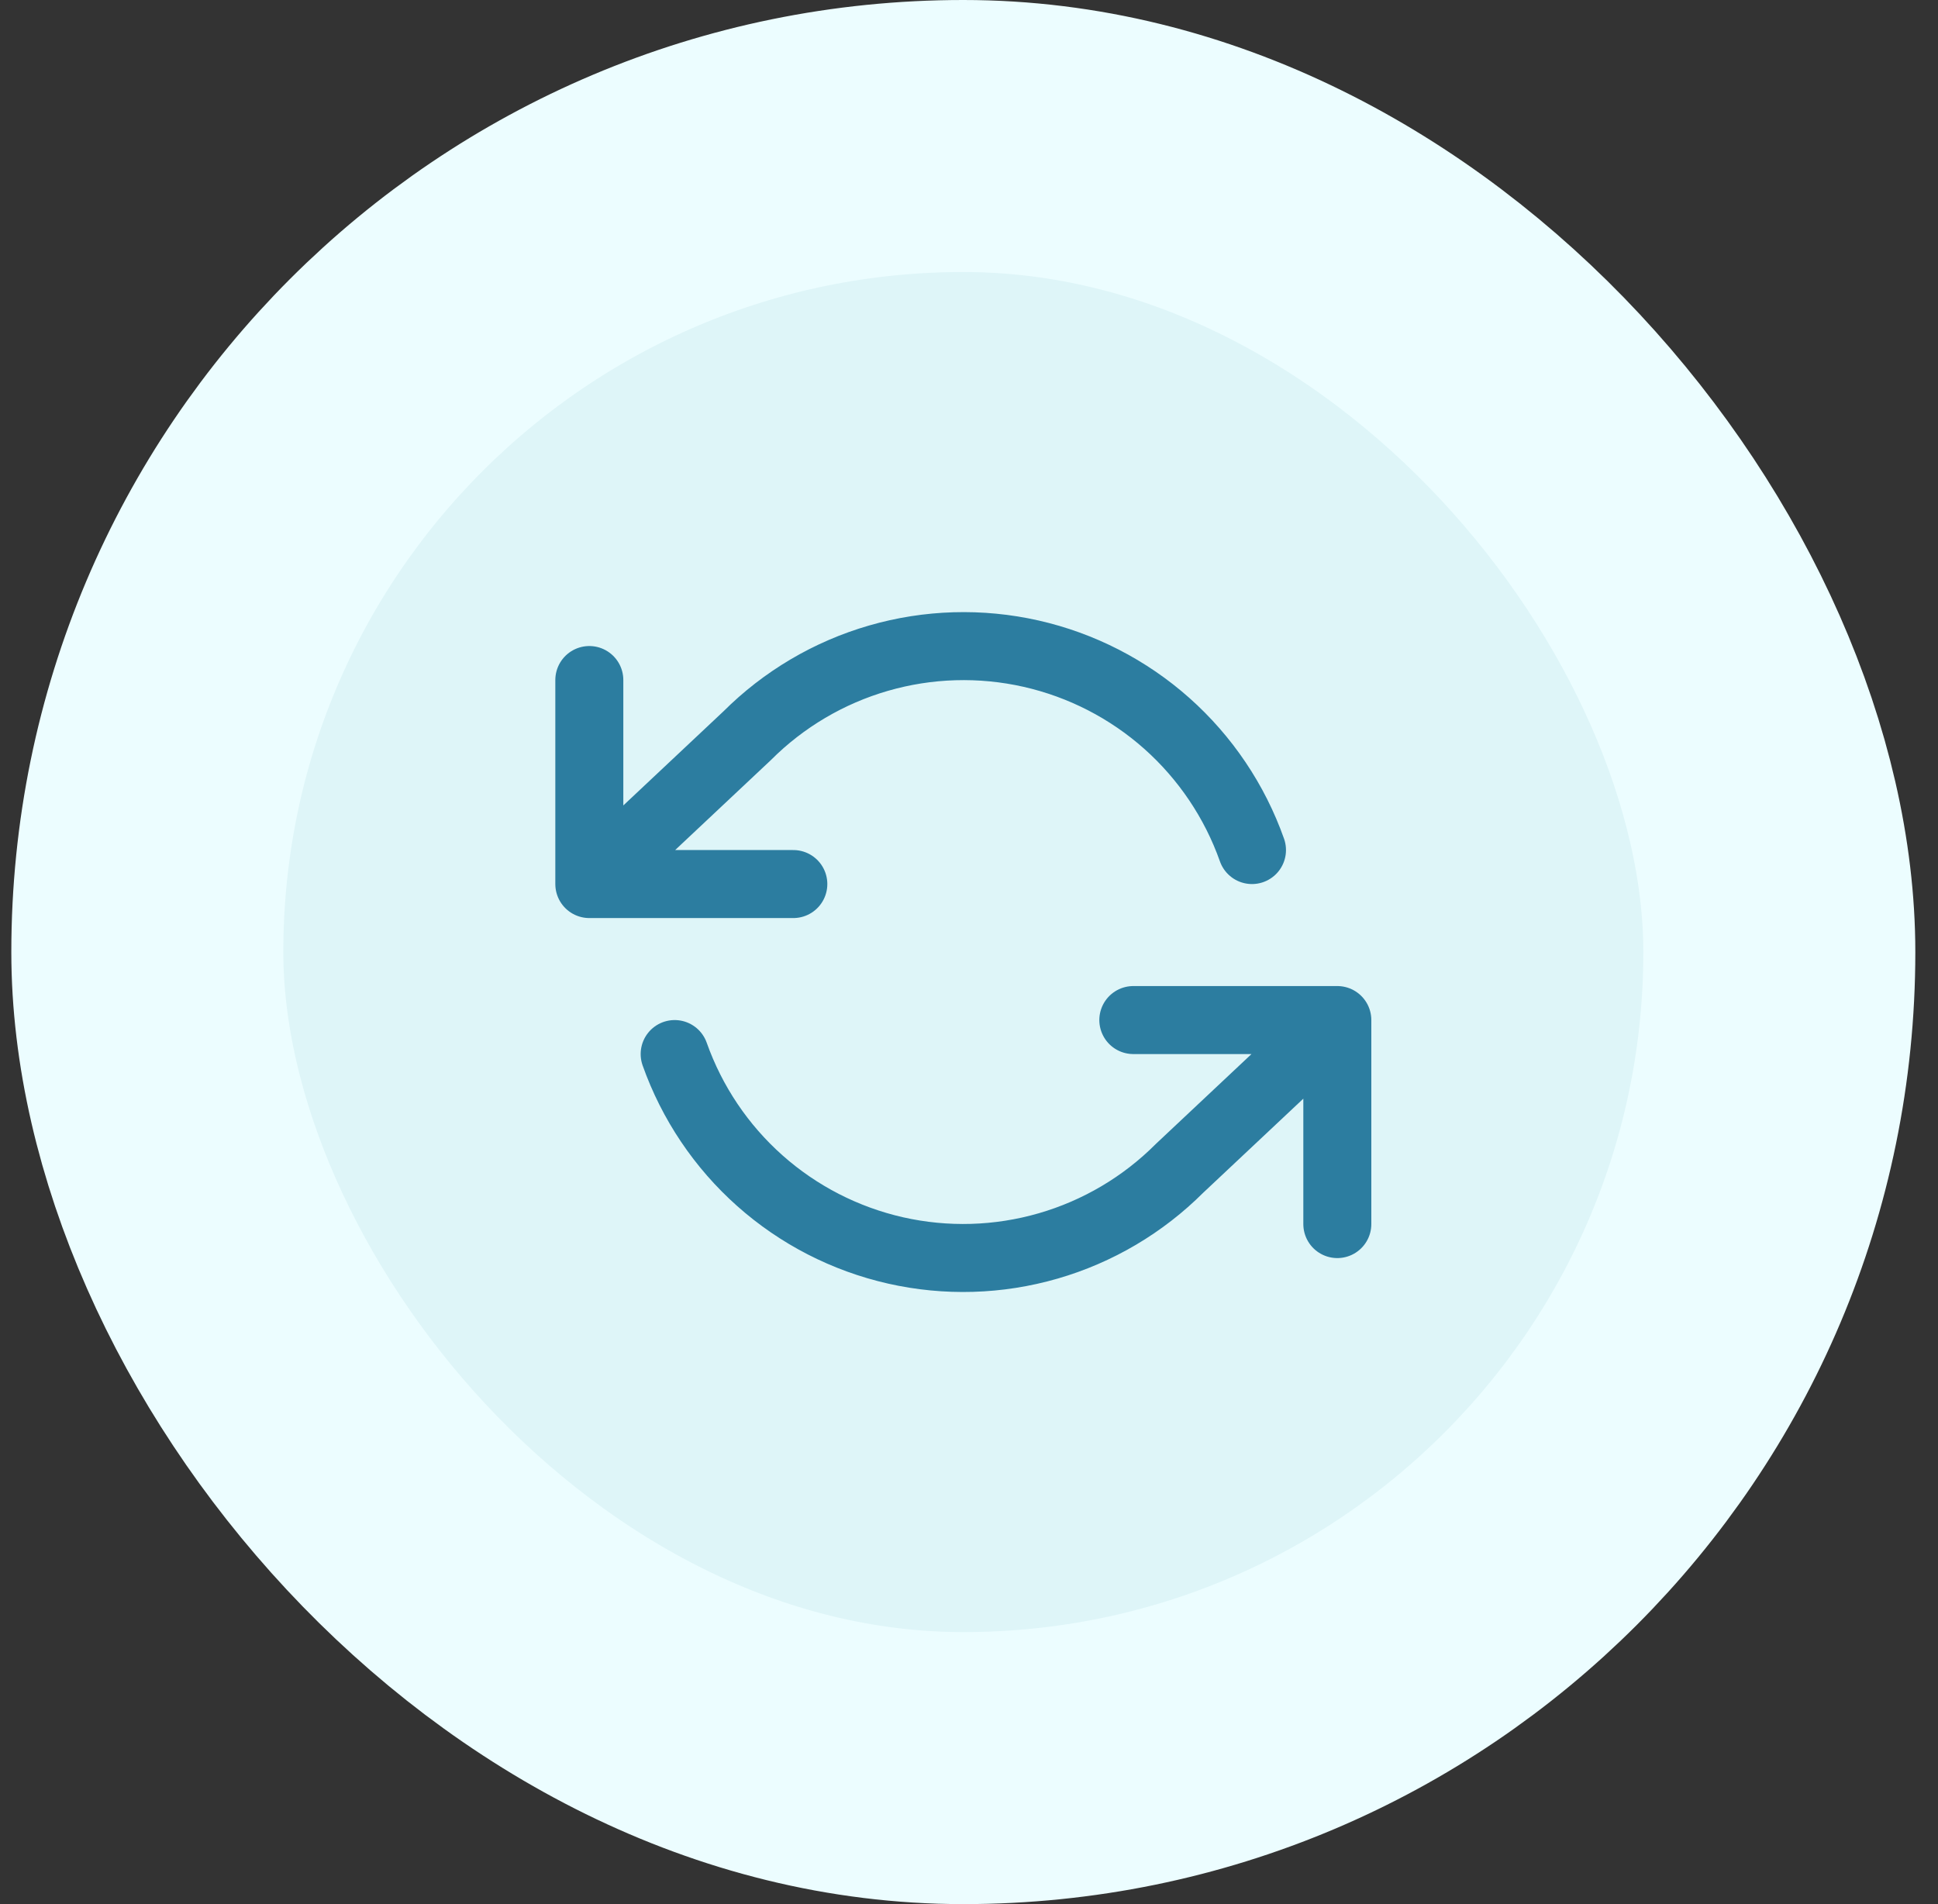
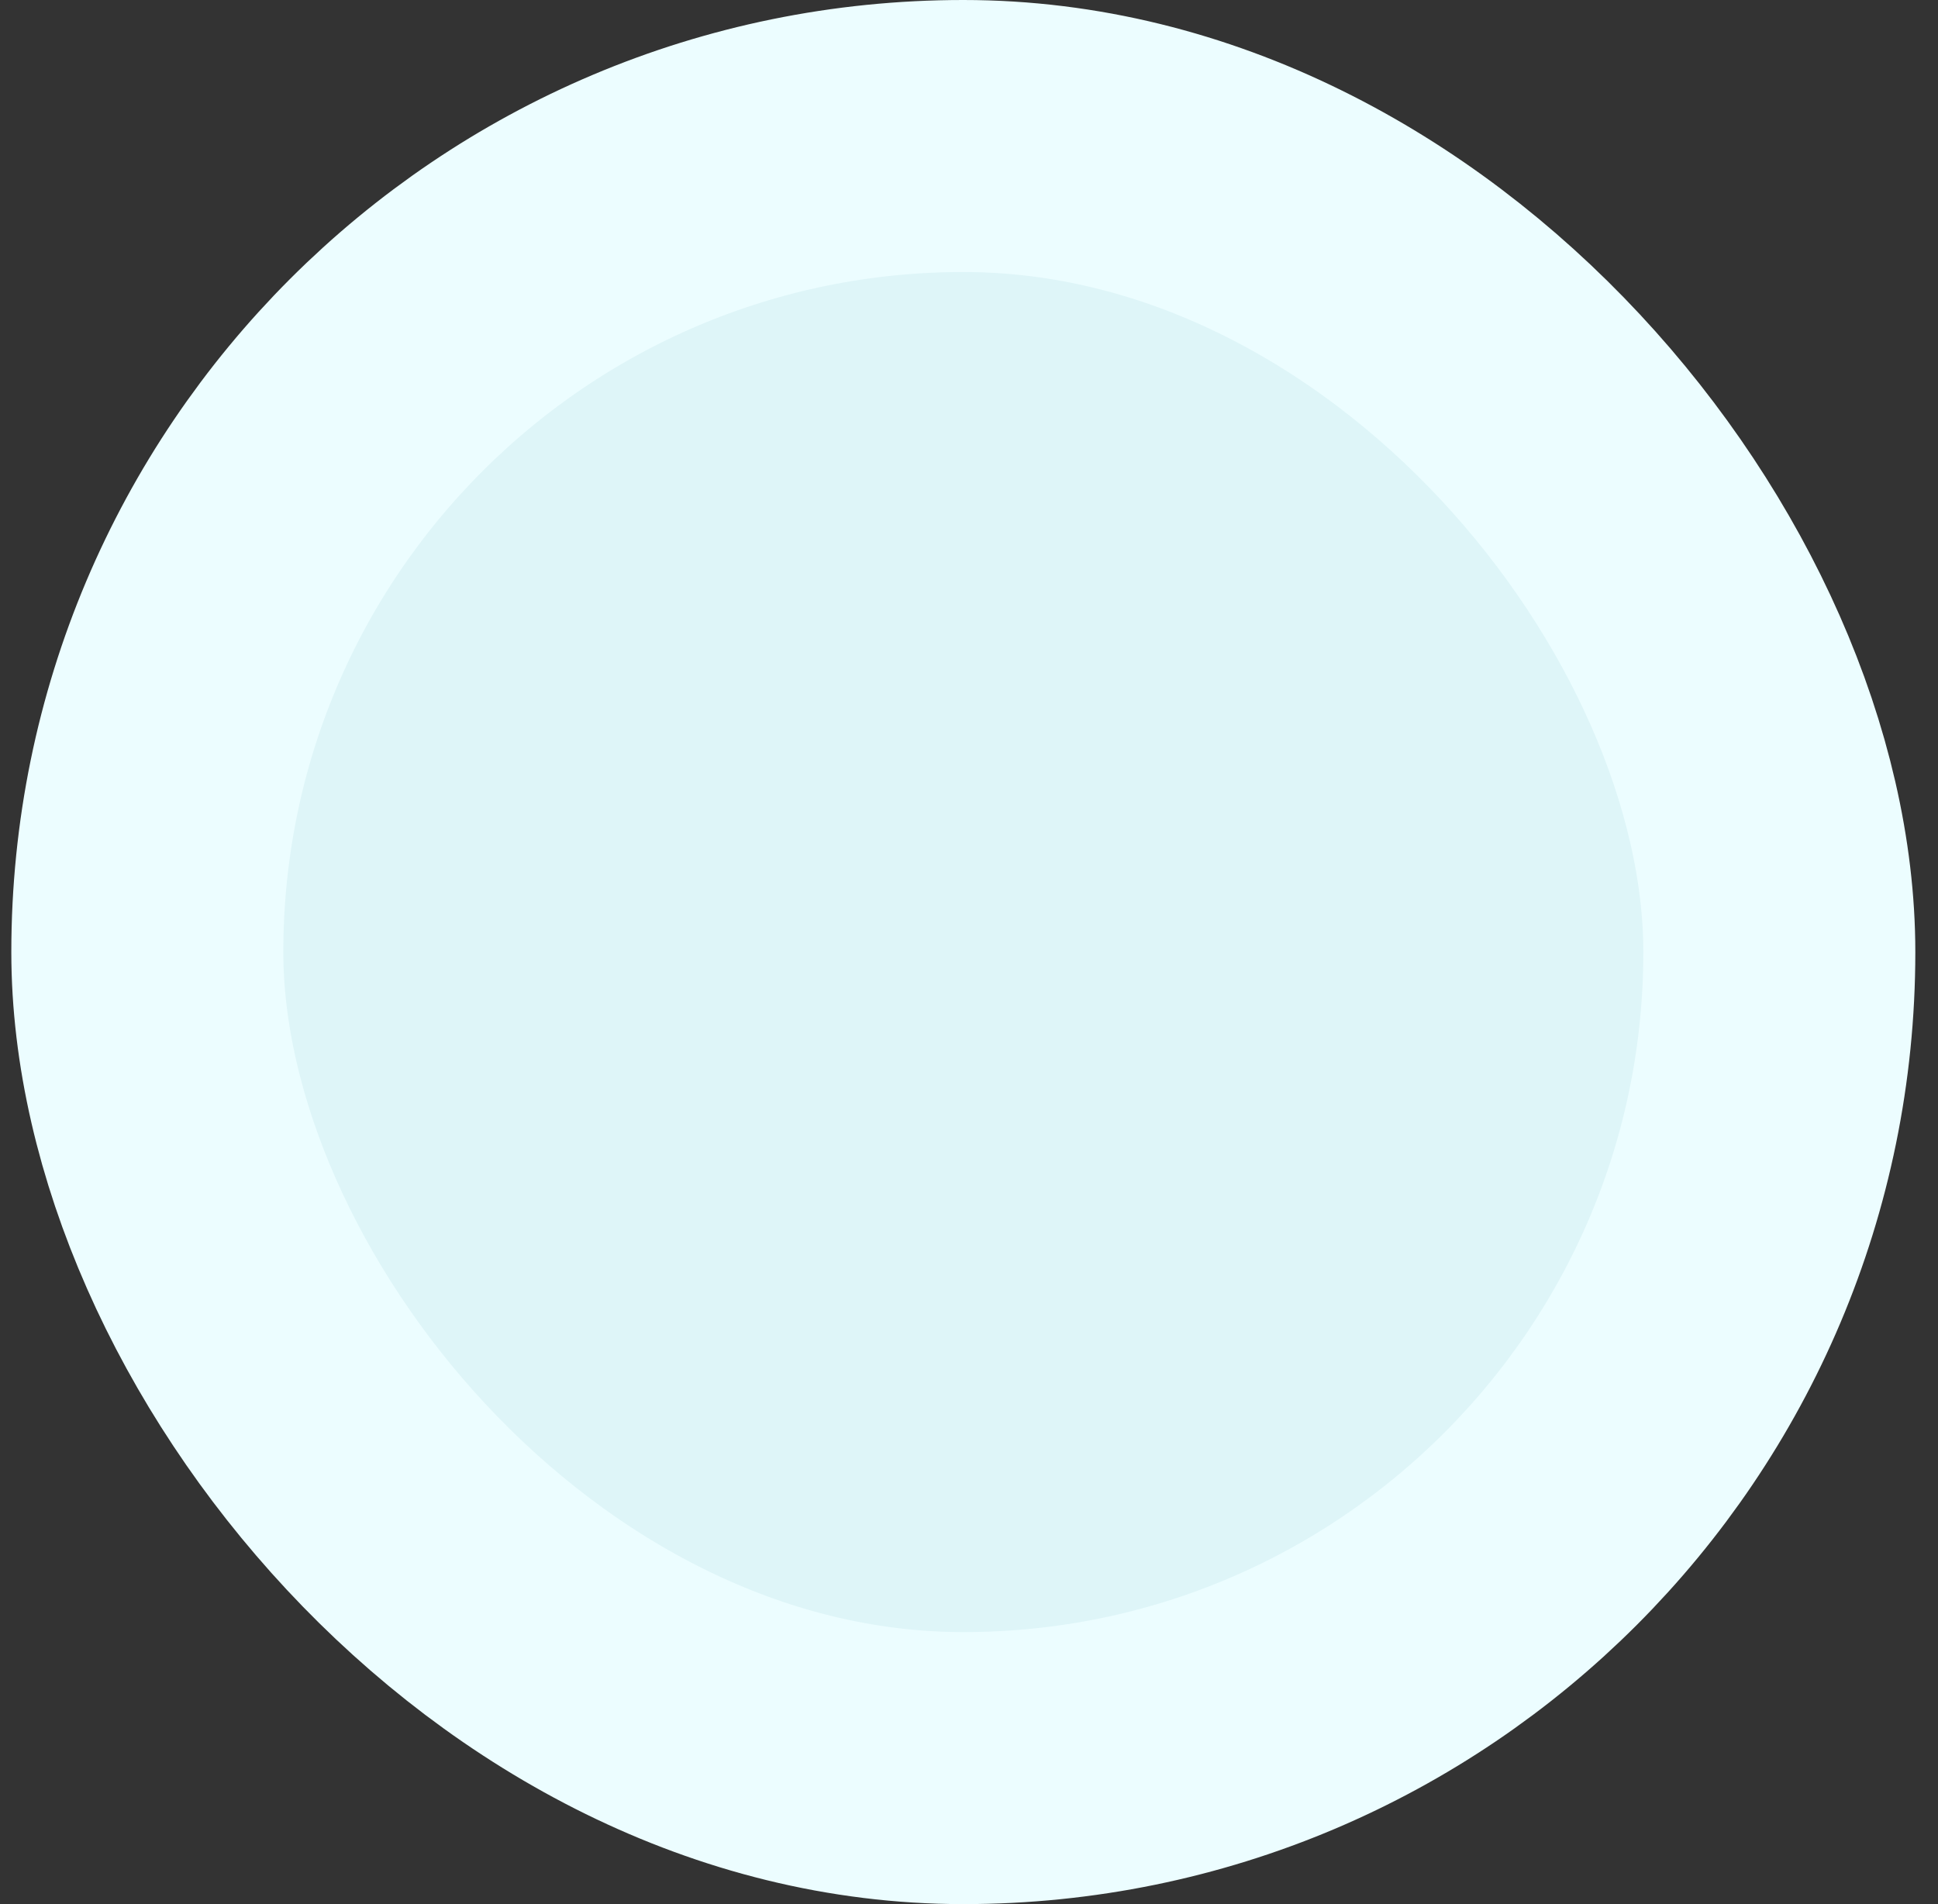
<svg xmlns="http://www.w3.org/2000/svg" width="57" height="56" viewBox="0 0 57 56" fill="none">
  <rect x="0" y="0" width="57" height="56" fill="#333333" stroke="none" />
  <rect x="4.333" y="4" width="48" height="48" rx="24" fill="#DEF5F8" />
  <rect x="4.333" y="4" width="48" height="48" rx="24" stroke="#ECFDFF" stroke-width="8" />
  <g clip-path="url(#clip0_4419_3145)">
-     <path d="M17.333 20V26M17.333 26H23.333M17.333 26L21.973 21.64C23.048 20.565 24.378 19.779 25.838 19.357C27.299 18.934 28.842 18.889 30.325 19.224C31.808 19.56 33.182 20.265 34.318 21.275C35.454 22.285 36.316 23.567 36.823 25M39.333 36V30M39.333 30H33.333M39.333 30L34.693 34.36C33.619 35.435 32.289 36.221 30.829 36.643C29.368 37.066 27.825 37.111 26.342 36.776C24.859 36.44 23.485 35.735 22.349 34.725C21.212 33.715 20.351 32.433 19.843 31" stroke="#2C7DA0" stroke-width="2" stroke-linecap="round" stroke-linejoin="round" />
-   </g>
+     </g>
  <defs>
    <clipPath id="clip0_4419_3145">
      <rect width="24" height="24" fill="white" transform="translate(16.333 16)" />
    </clipPath>
  </defs>
</svg>